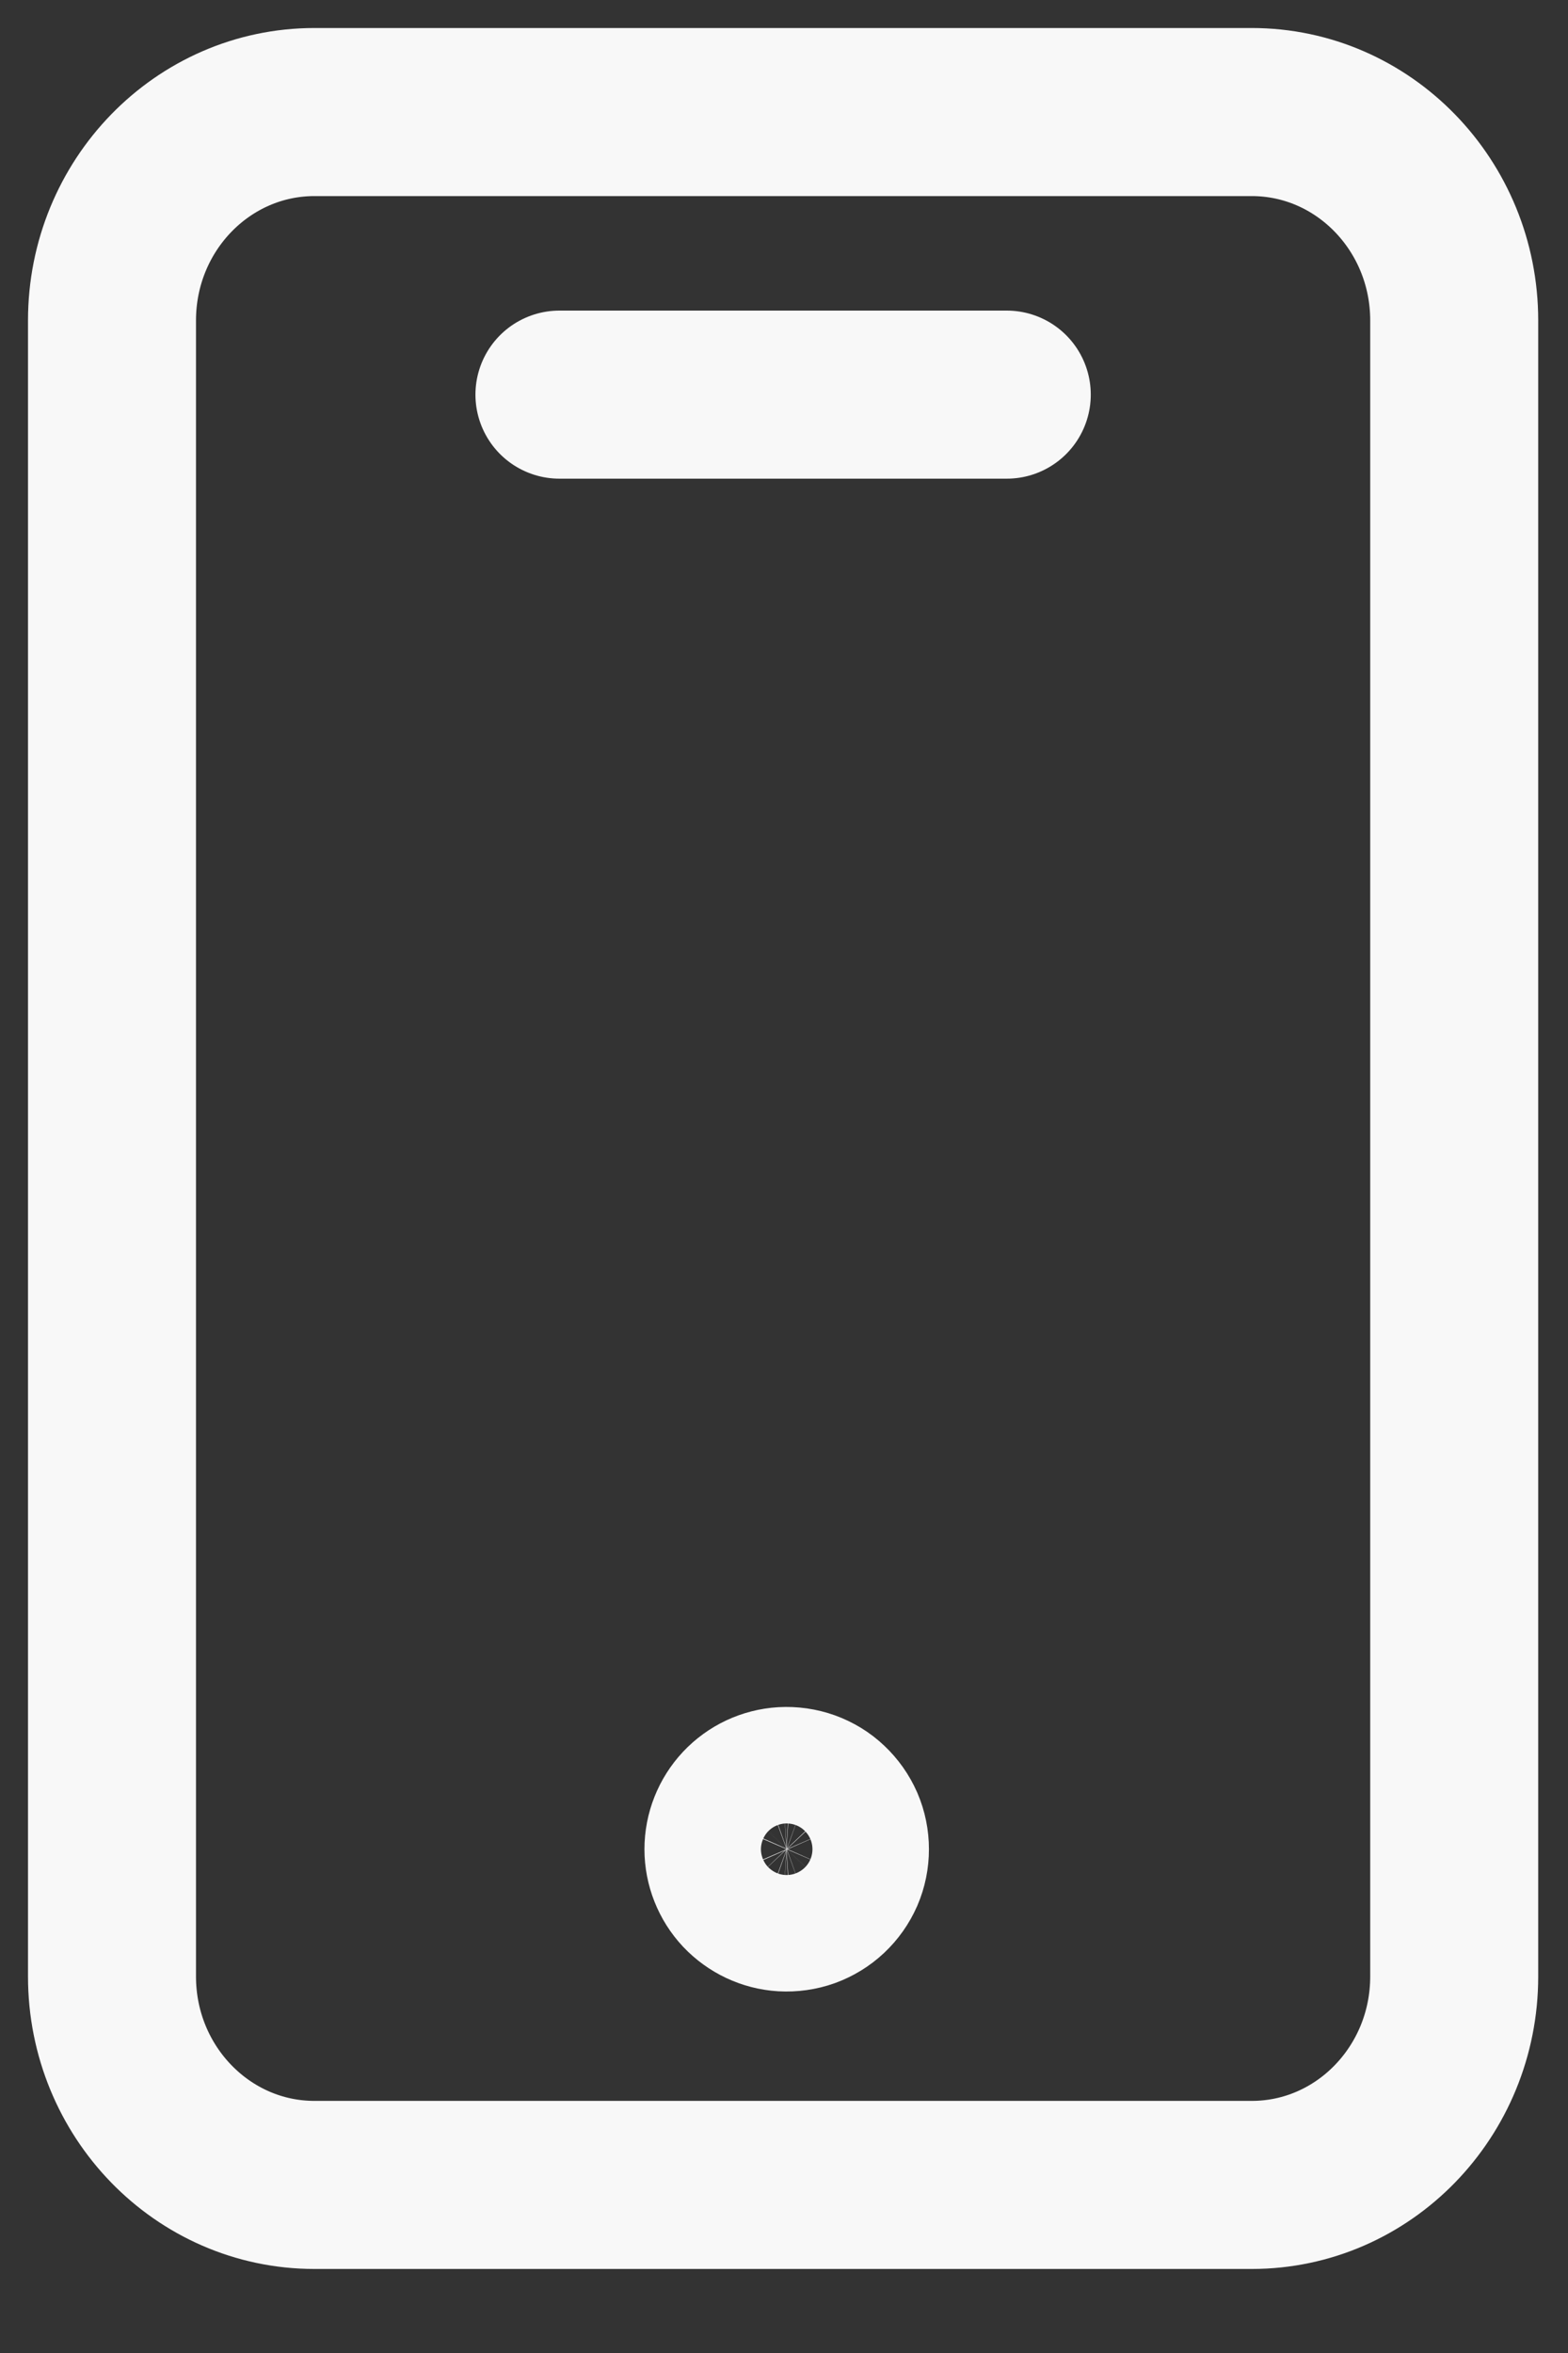
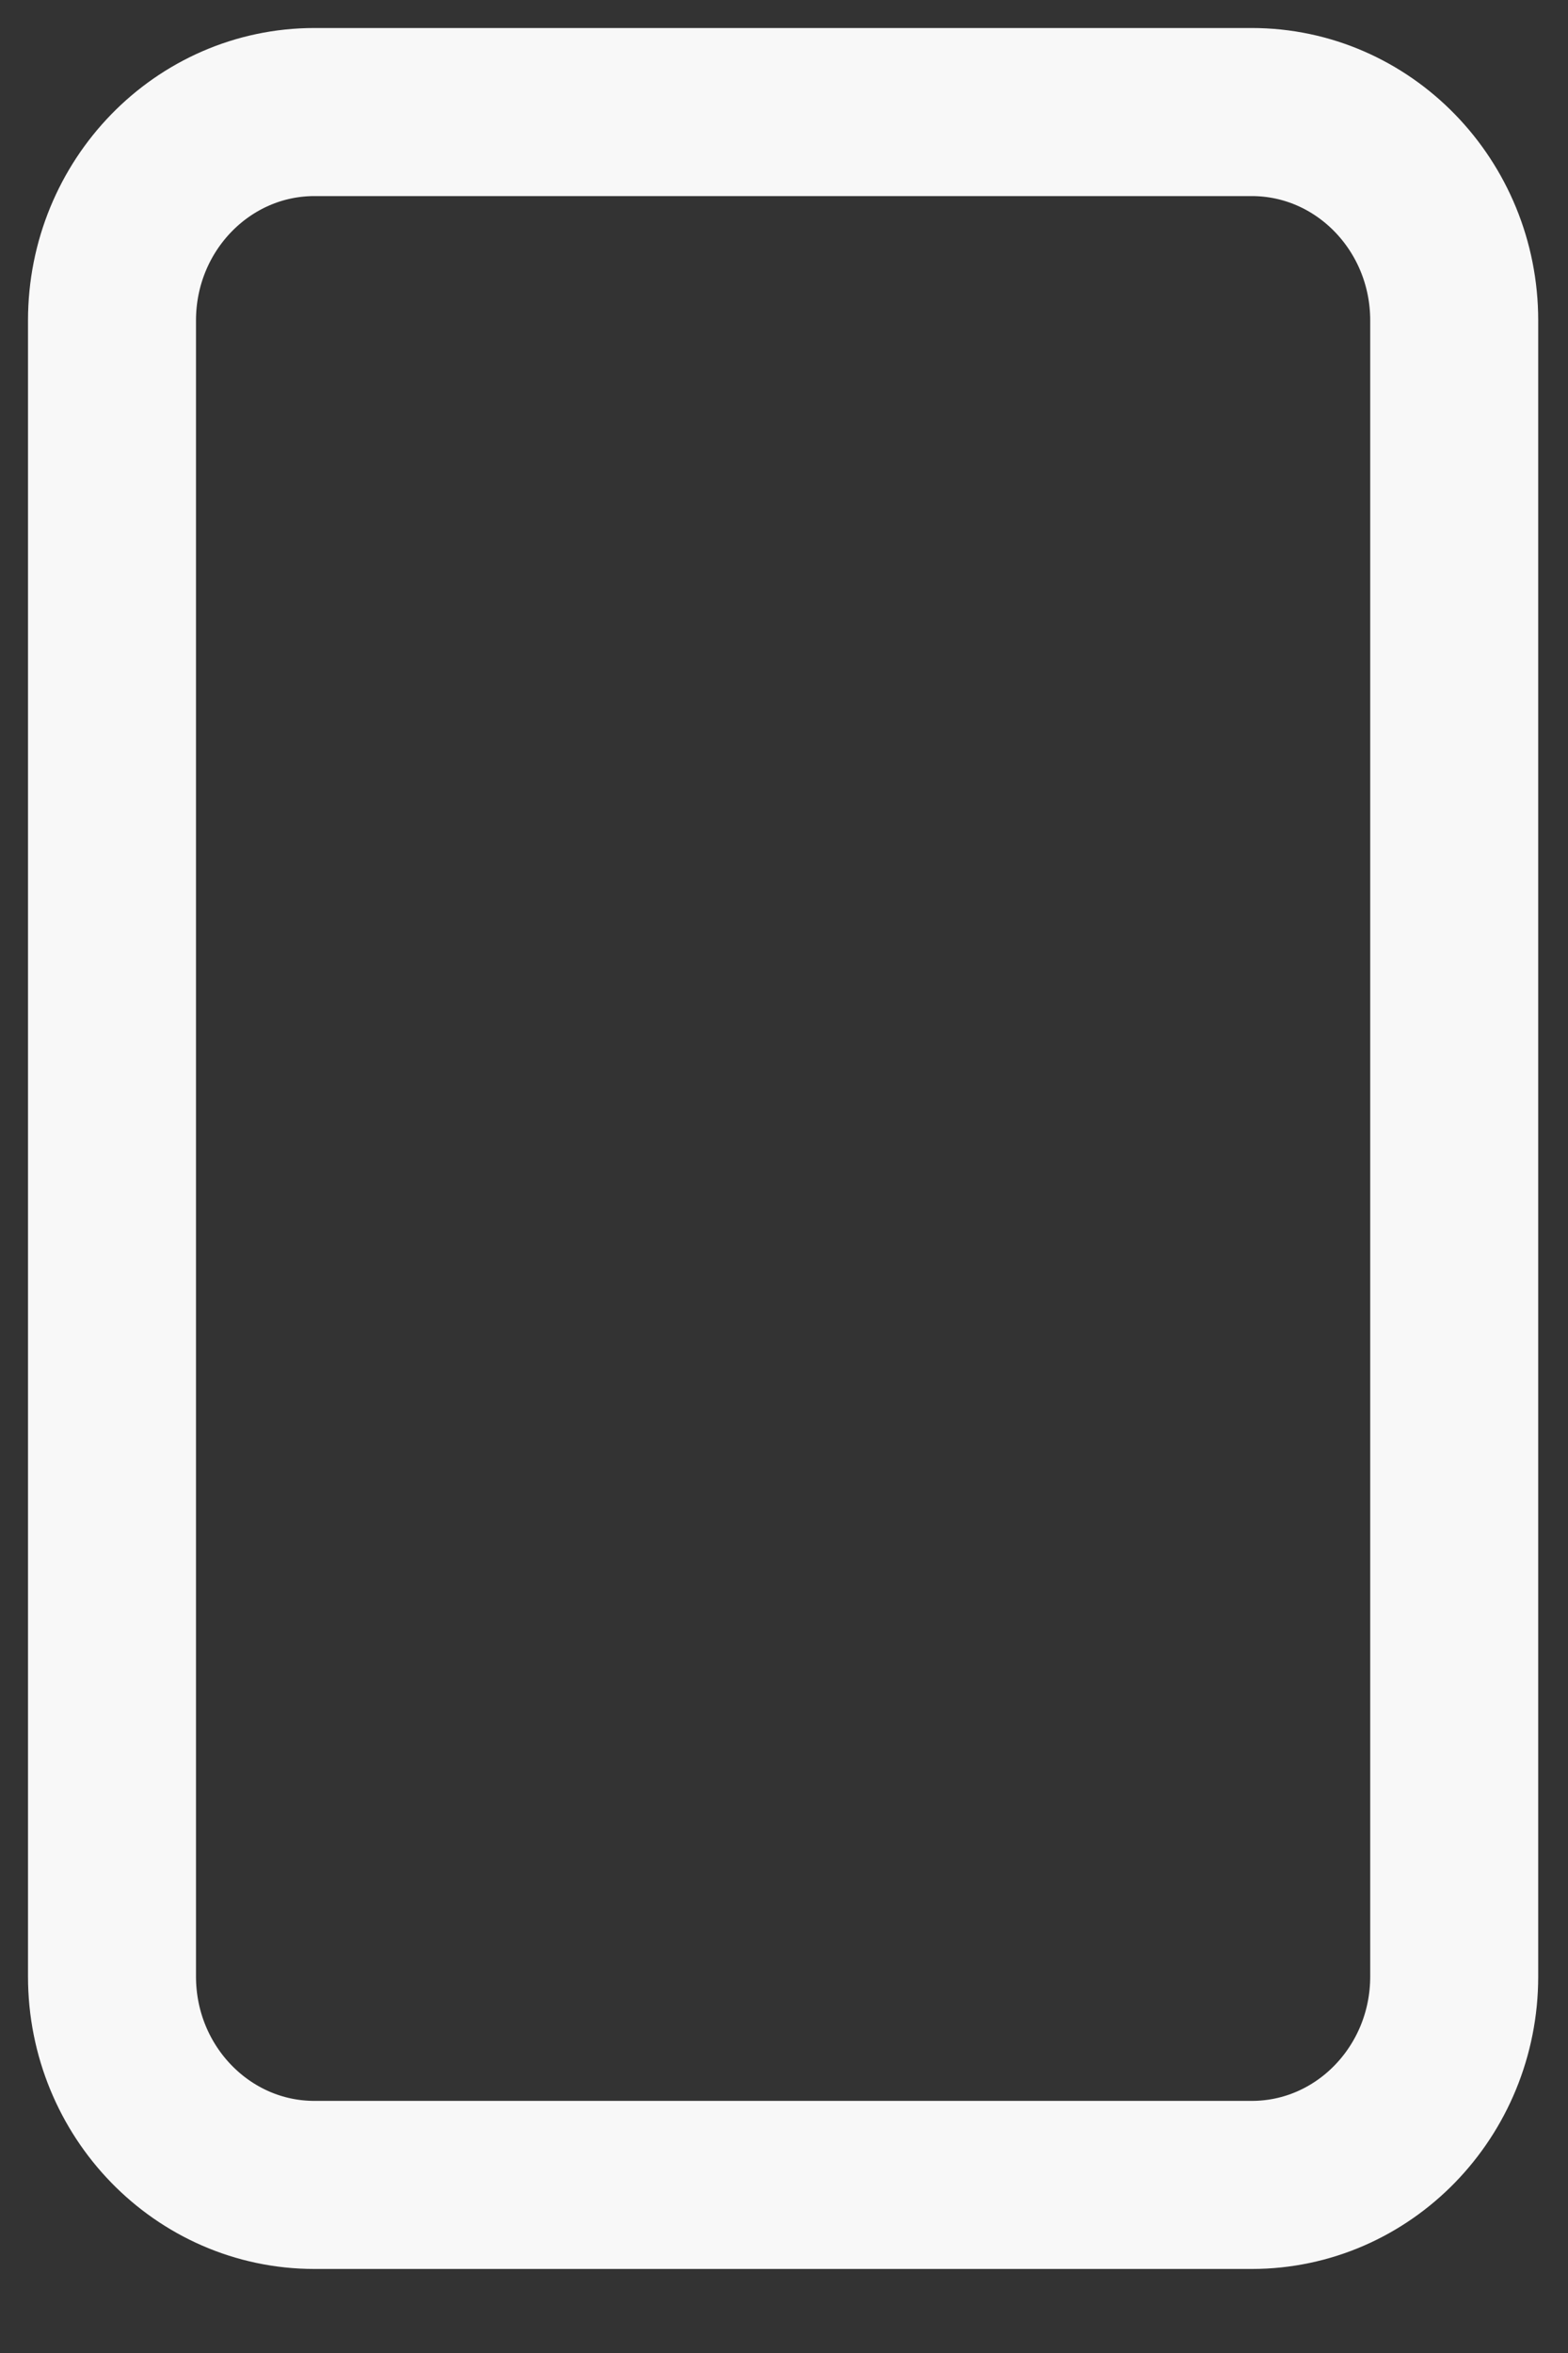
<svg xmlns="http://www.w3.org/2000/svg" width="14" height="21" viewBox="0 0 14 21" fill="none">
  <rect x="0" y="0" width="14" height="21" fill="#333333" stroke="none" />
  <path d="M11.176 1H2.808C1.81 1 1 1.833 1 2.86V17.64C1 18.667 1.81 19.5 2.808 19.5H11.176C12.174 19.5 12.984 18.667 12.984 17.64V2.86C12.984 1.833 12.174 1 11.176 1Z" stroke="#F8F8F8" stroke-width="1.5" stroke-linecap="round" stroke-linejoin="round" />
-   <path d="M4.995 3.522H8.989M6.992 17.023C7.063 17.027 7.134 17.017 7.201 16.993C7.267 16.969 7.329 16.931 7.38 16.883C7.432 16.834 7.473 16.776 7.502 16.71C7.53 16.645 7.544 16.575 7.544 16.504C7.544 16.433 7.53 16.363 7.502 16.298C7.473 16.232 7.432 16.174 7.38 16.125C7.329 16.076 7.267 16.039 7.201 16.015C7.134 15.991 7.063 15.981 6.992 15.985C6.86 15.993 6.736 16.051 6.645 16.148C6.555 16.244 6.504 16.372 6.504 16.504C6.504 16.636 6.555 16.764 6.645 16.86C6.736 16.956 6.86 17.015 6.992 17.023Z" stroke="#F8F8F8" stroke-width="1.5" stroke-linecap="round" stroke-linejoin="round" />
</svg>